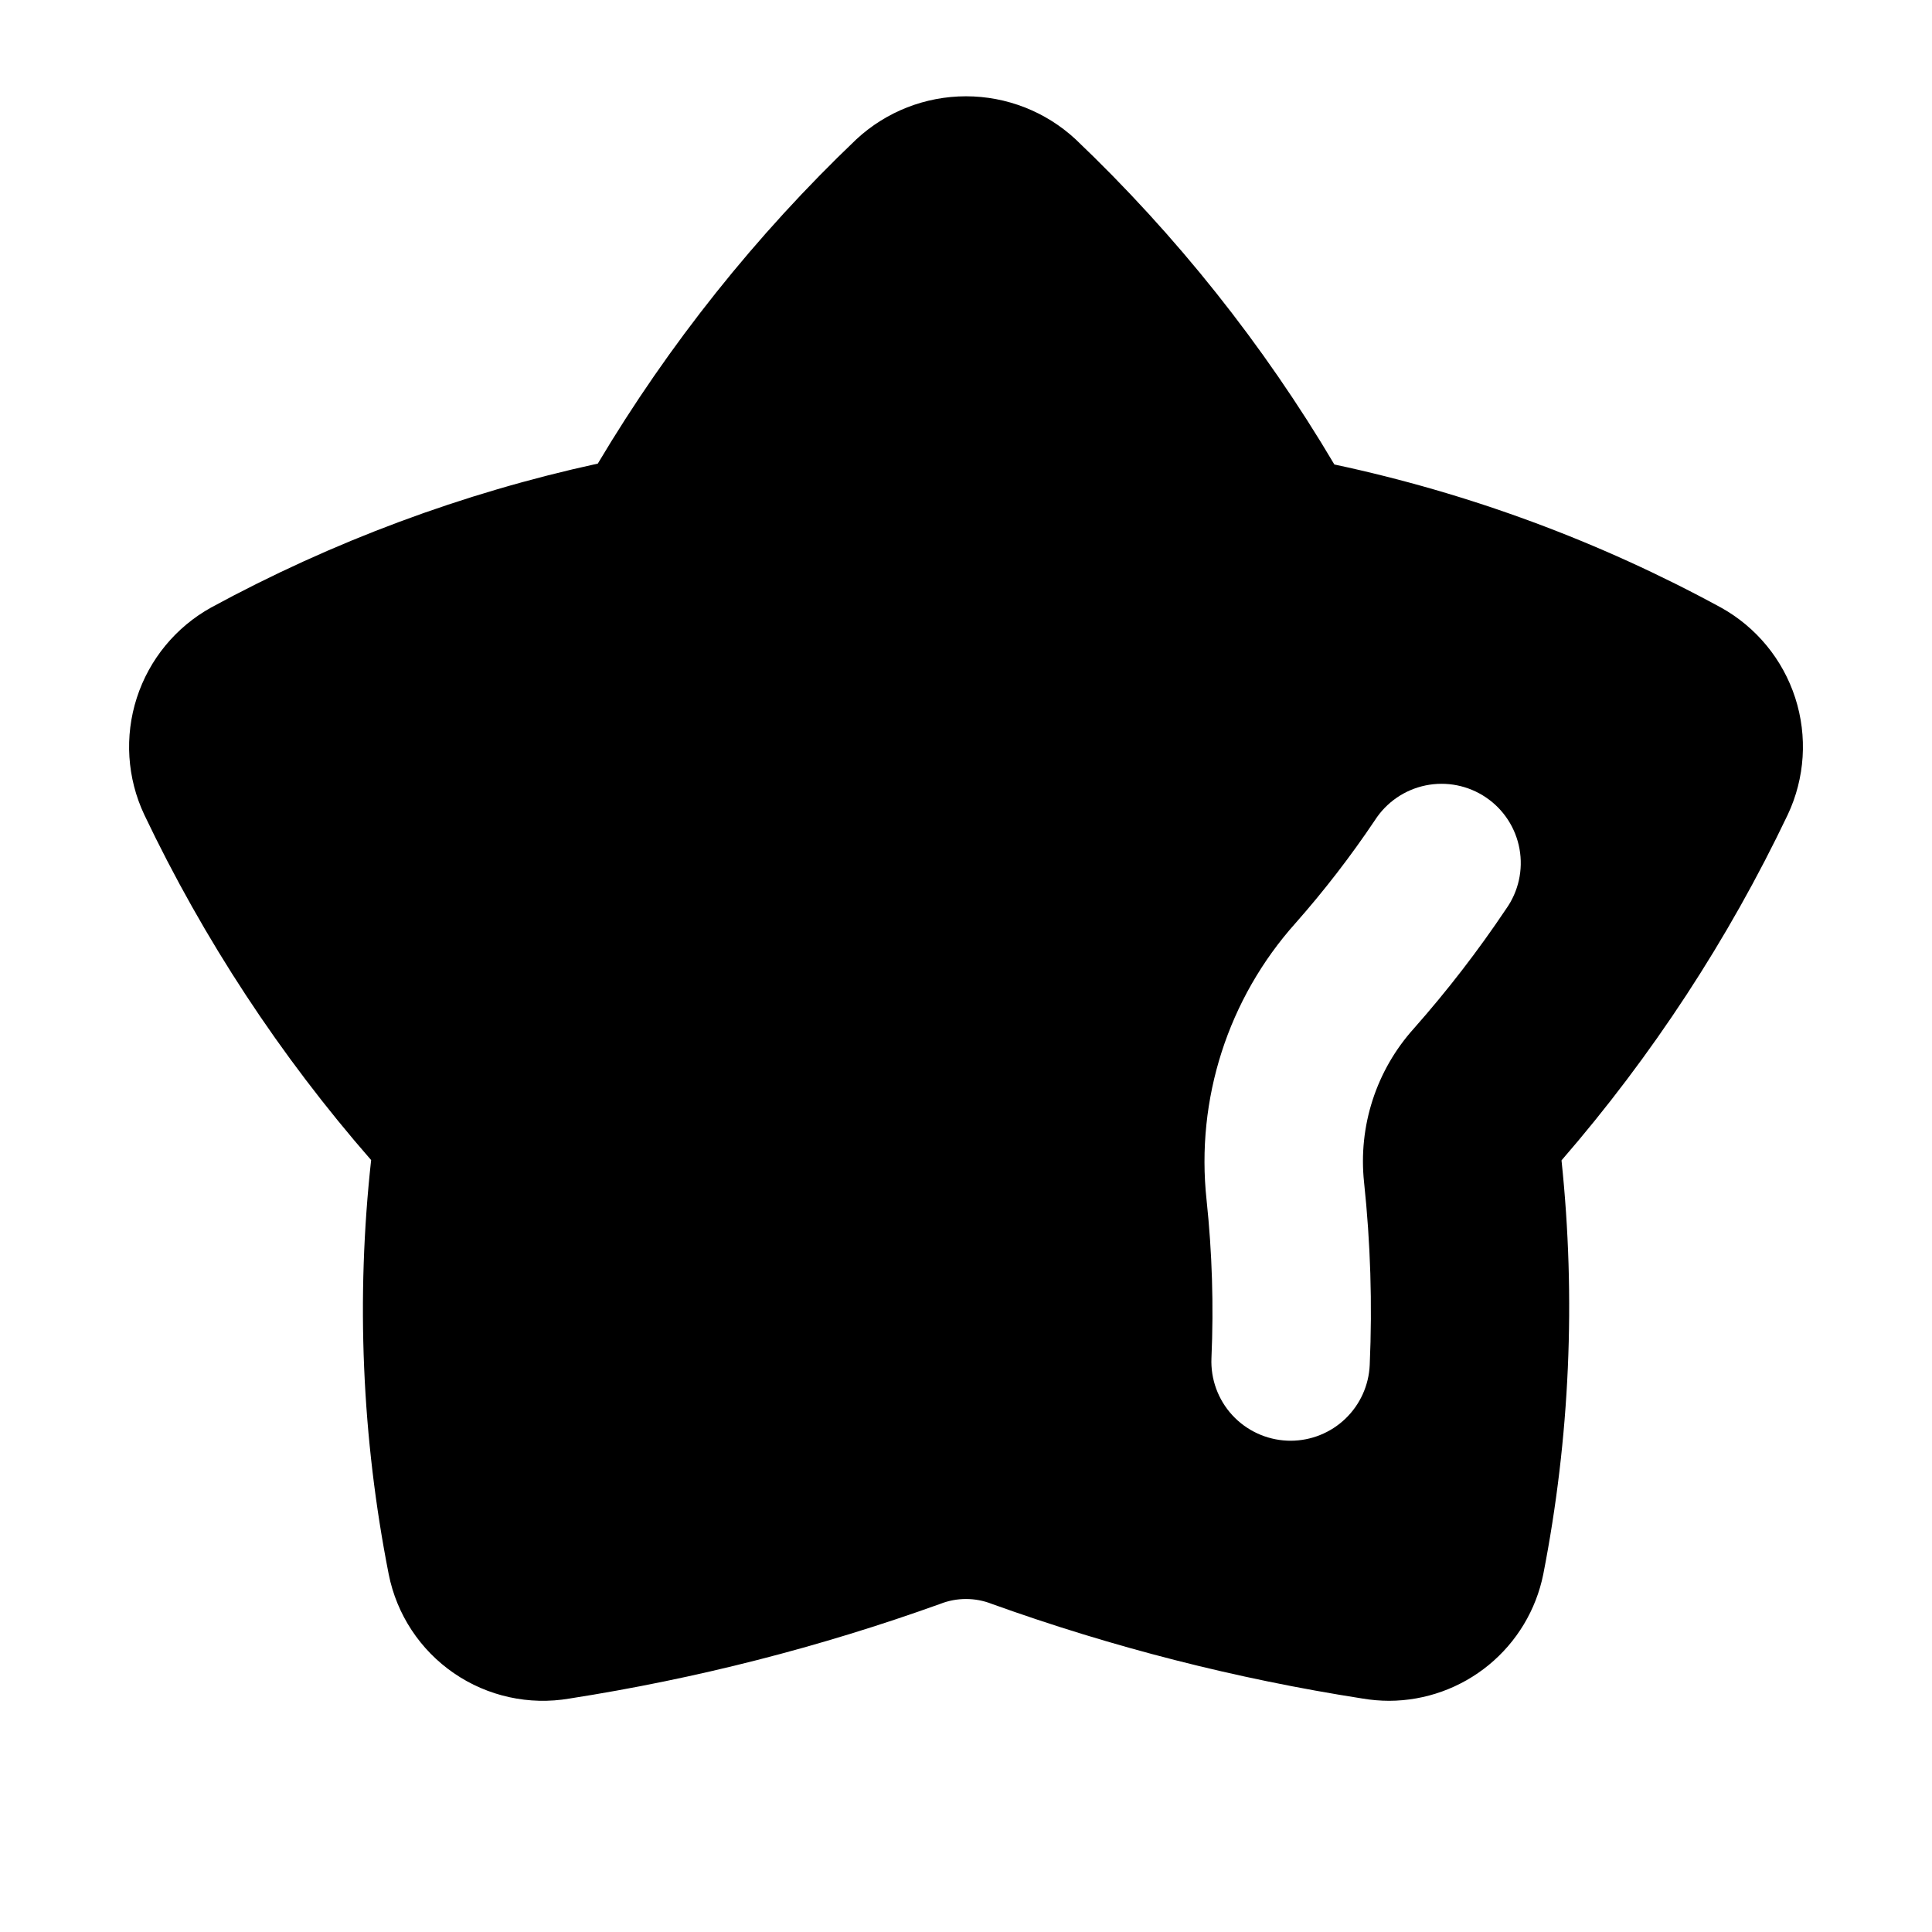
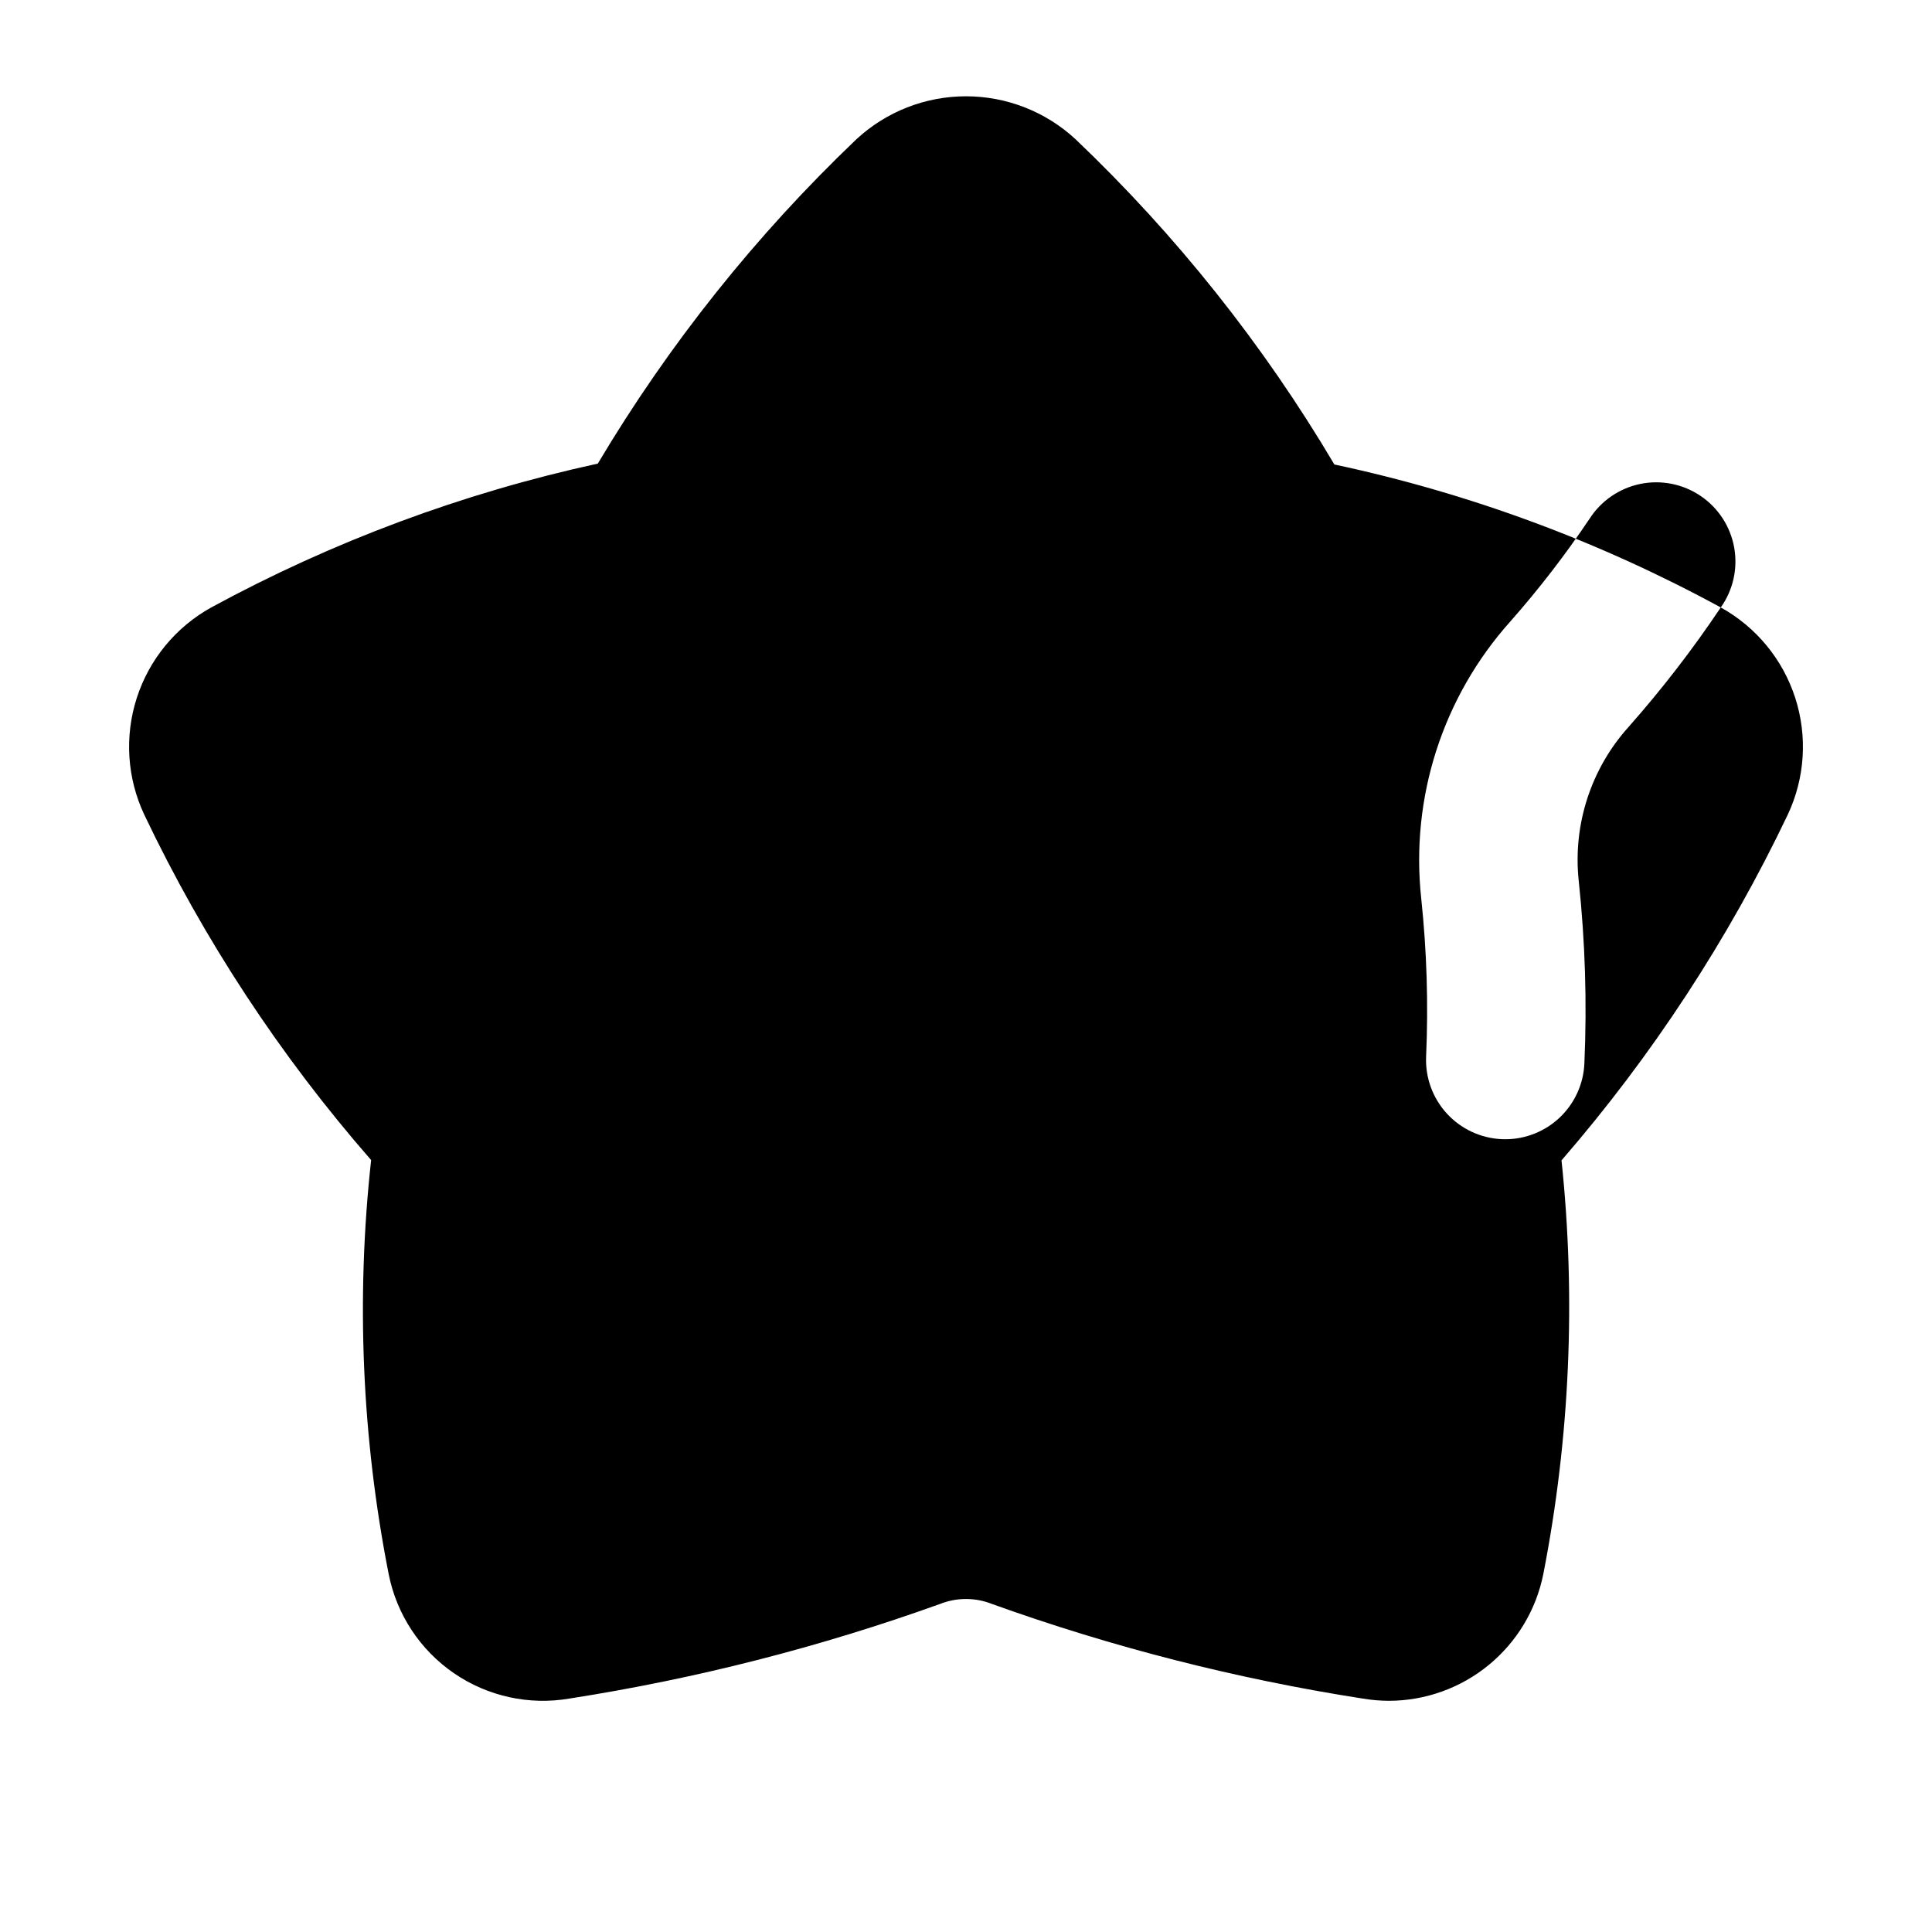
<svg xmlns="http://www.w3.org/2000/svg" fill="#000000" width="800px" height="800px" version="1.1" viewBox="144 144 512 512">
-   <path d="m600.02 304.98c-32.129-17.5-66.621-30.262-102.4-37.887-18.789-31.746-41.871-60.75-68.586-86.188-7.898-7.32-18.27-11.387-29.039-11.387s-21.141 4.066-29.039 11.387c-26.641 25.406-49.695 54.324-68.531 85.953-35.785 7.801-70.281 20.641-102.46 38.133-9.371 5.191-16.418 13.754-19.711 23.953-3.293 10.195-2.586 21.266 1.98 30.957 15.77 33.109 36 63.906 60.121 91.527-4.027 36.609-2.461 73.617 4.656 109.76 2.113 10.652 8.309 20.059 17.258 26.211 8.949 6.156 19.949 8.57 30.652 6.734 33.477-5.223 66.379-13.625 98.258-25.09 4.387-1.723 9.258-1.723 13.645 0 31.887 11.469 64.793 19.871 98.277 25.09 2.324 0.391 4.676 0.59 7.031 0.598 9.633-0.027 18.957-3.383 26.402-9.492 7.445-6.113 12.551-14.605 14.453-24.047 7.055-36.117 8.684-73.082 4.832-109.68 24.008-27.707 44.176-58.52 59.957-91.613 4.566-9.695 5.273-20.77 1.977-30.969-3.297-10.199-10.352-18.762-19.73-23.953zm-56.887 79.898c-7.43 11.094-15.594 21.676-24.438 31.676-9.988 11.098-14.785 25.918-13.203 40.762 1.707 16.074 2.211 32.254 1.5 48.398-0.234 5.406-2.543 10.512-6.445 14.254-3.902 3.742-9.102 5.836-14.508 5.84-0.305 0-0.613 0-0.922-0.02-5.562-0.242-10.801-2.68-14.566-6.781-3.762-4.102-5.742-9.531-5.504-15.094 0.613-13.98 0.184-27.988-1.293-41.902-2.894-26.707 5.684-53.383 23.598-73.402 7.598-8.605 14.617-17.707 21.012-27.242 3.055-4.758 7.898-8.082 13.438-9.223 5.539-1.137 11.301 0.008 15.984 3.176 4.688 3.164 7.894 8.09 8.898 13.652 1.008 5.562-0.273 11.297-3.551 15.906z" />
+   <path d="m600.02 304.98c-32.129-17.5-66.621-30.262-102.4-37.887-18.789-31.746-41.871-60.75-68.586-86.188-7.898-7.32-18.27-11.387-29.039-11.387s-21.141 4.066-29.039 11.387c-26.641 25.406-49.695 54.324-68.531 85.953-35.785 7.801-70.281 20.641-102.46 38.133-9.371 5.191-16.418 13.754-19.711 23.953-3.293 10.195-2.586 21.266 1.98 30.957 15.77 33.109 36 63.906 60.121 91.527-4.027 36.609-2.461 73.617 4.656 109.76 2.113 10.652 8.309 20.059 17.258 26.211 8.949 6.156 19.949 8.57 30.652 6.734 33.477-5.223 66.379-13.625 98.258-25.09 4.387-1.723 9.258-1.723 13.645 0 31.887 11.469 64.793 19.871 98.277 25.09 2.324 0.391 4.676 0.59 7.031 0.598 9.633-0.027 18.957-3.383 26.402-9.492 7.445-6.113 12.551-14.605 14.453-24.047 7.055-36.117 8.684-73.082 4.832-109.68 24.008-27.707 44.176-58.52 59.957-91.613 4.566-9.695 5.273-20.77 1.977-30.969-3.297-10.199-10.352-18.762-19.73-23.953zc-7.43 11.094-15.594 21.676-24.438 31.676-9.988 11.098-14.785 25.918-13.203 40.762 1.707 16.074 2.211 32.254 1.5 48.398-0.234 5.406-2.543 10.512-6.445 14.254-3.902 3.742-9.102 5.836-14.508 5.84-0.305 0-0.613 0-0.922-0.02-5.562-0.242-10.801-2.68-14.566-6.781-3.762-4.102-5.742-9.531-5.504-15.094 0.613-13.98 0.184-27.988-1.293-41.902-2.894-26.707 5.684-53.383 23.598-73.402 7.598-8.605 14.617-17.707 21.012-27.242 3.055-4.758 7.898-8.082 13.438-9.223 5.539-1.137 11.301 0.008 15.984 3.176 4.688 3.164 7.894 8.09 8.898 13.652 1.008 5.562-0.273 11.297-3.551 15.906z" />
</svg>